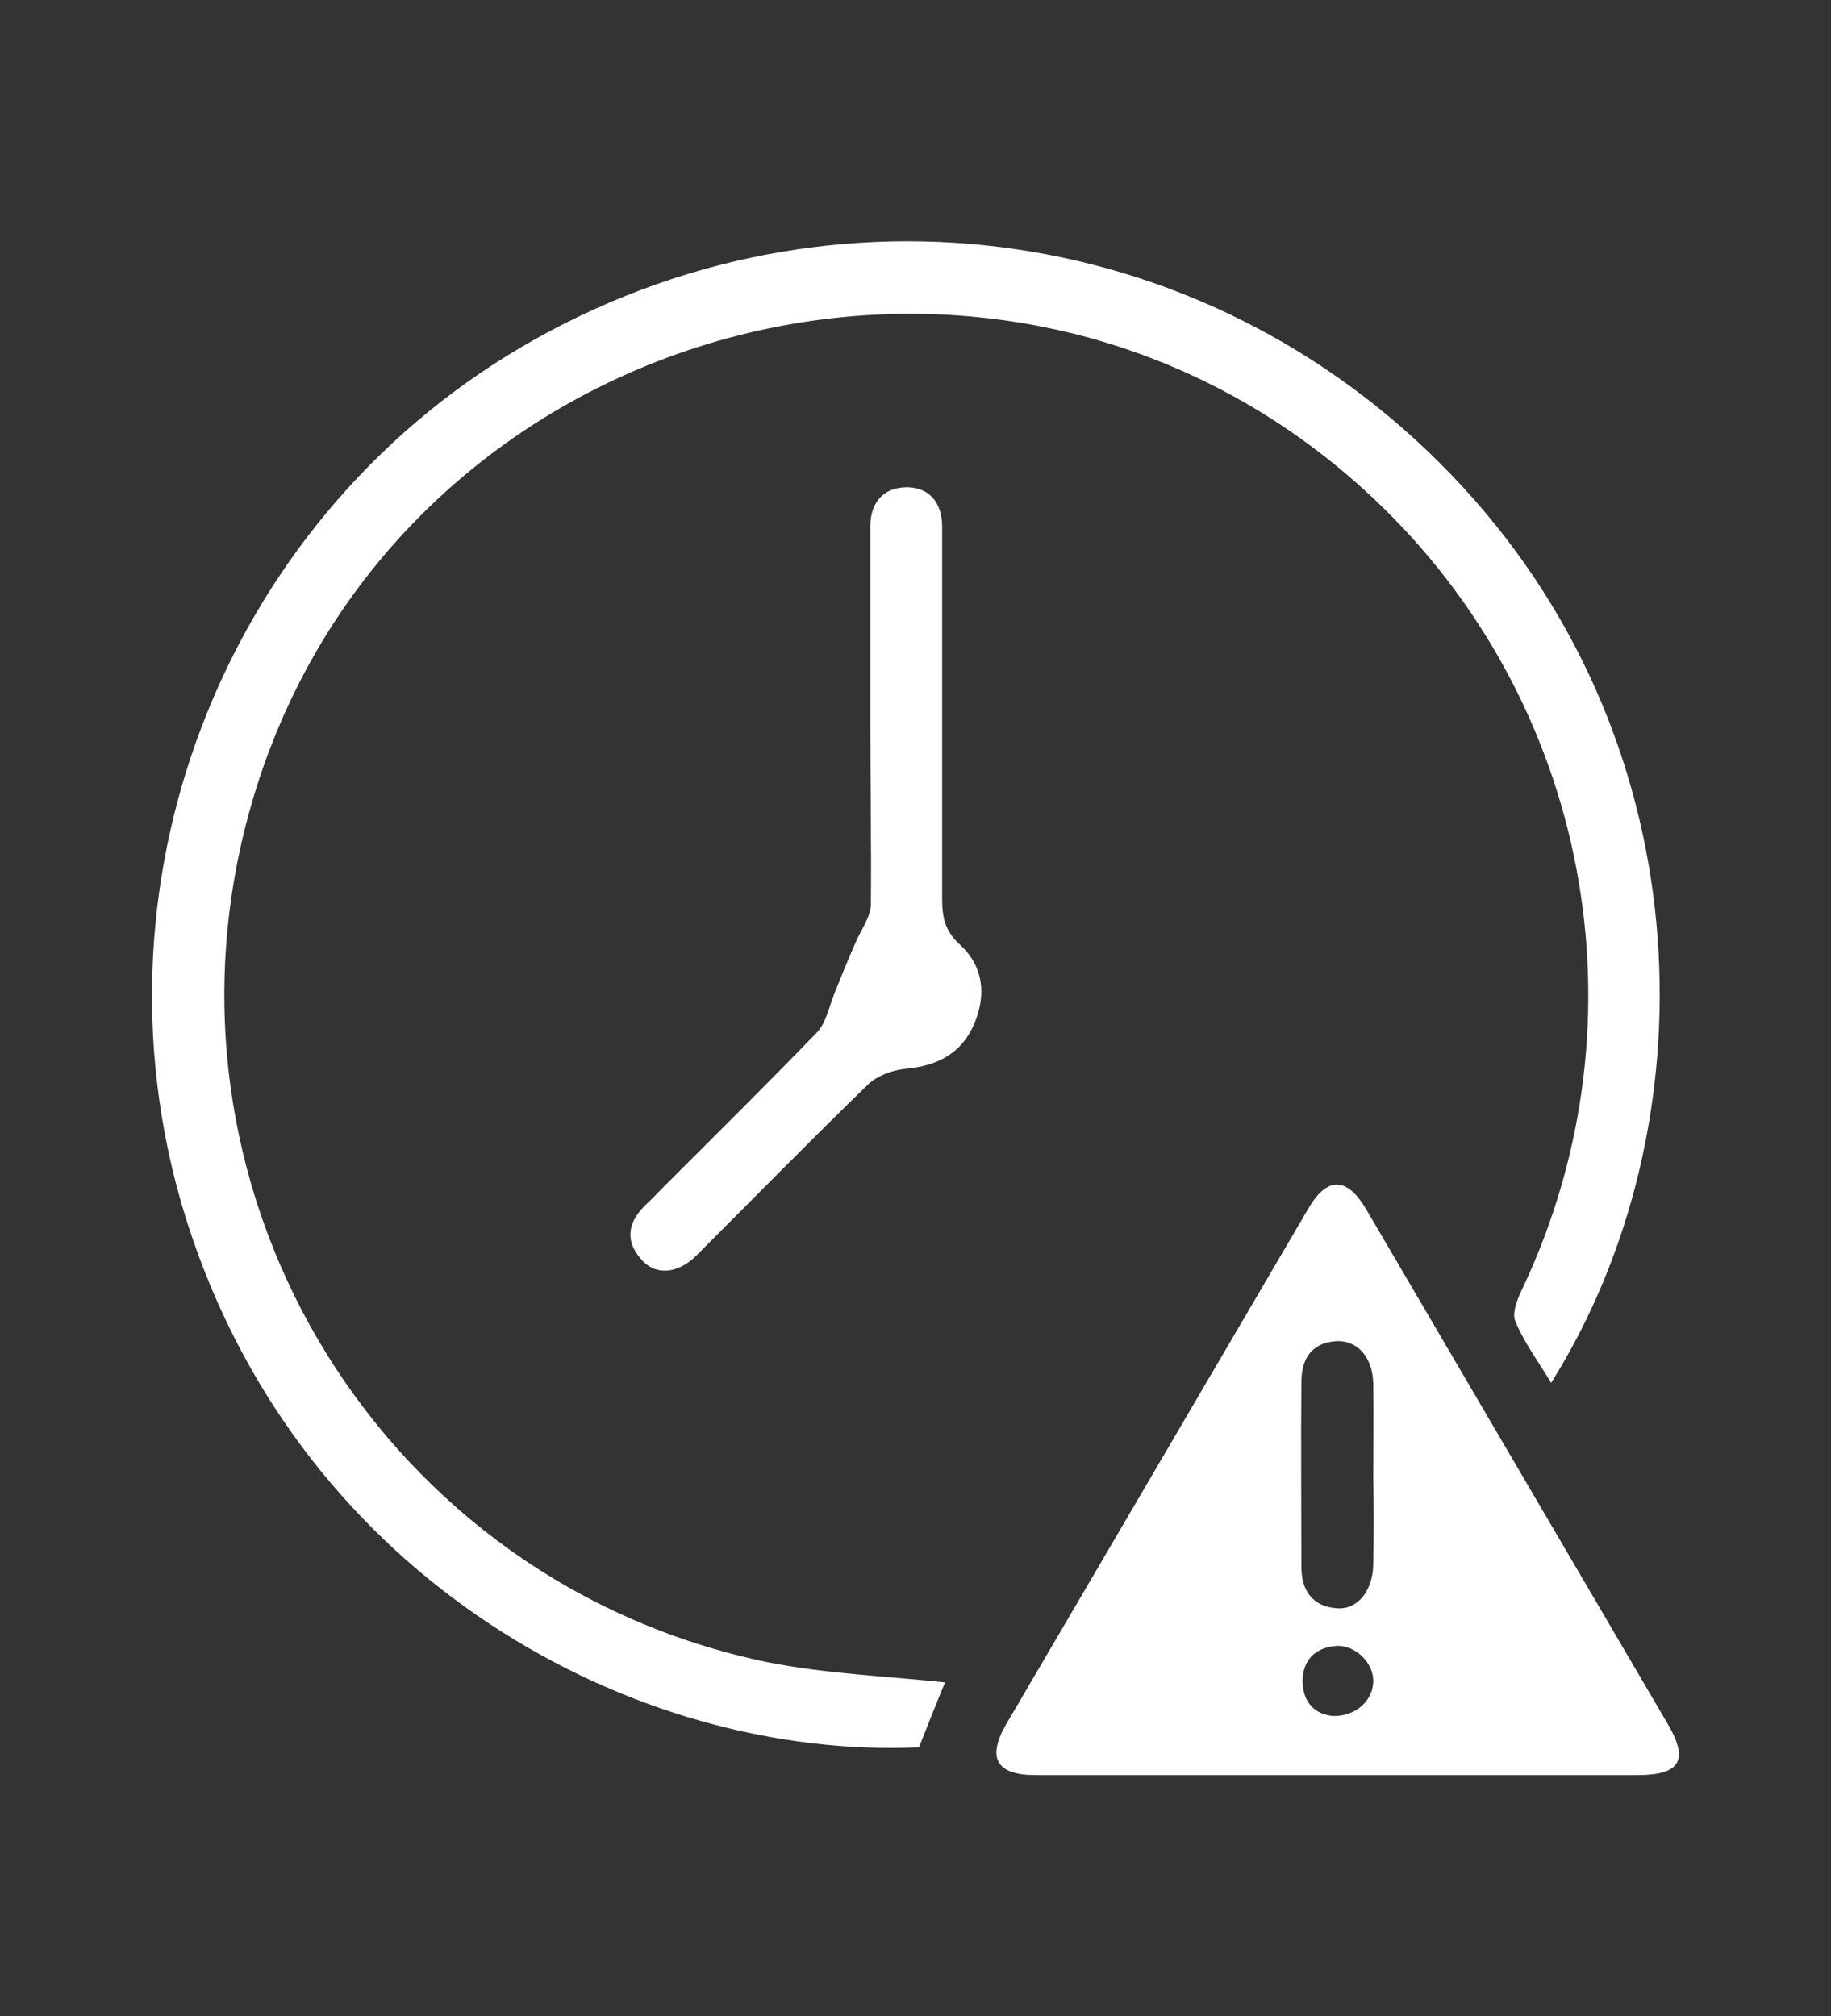
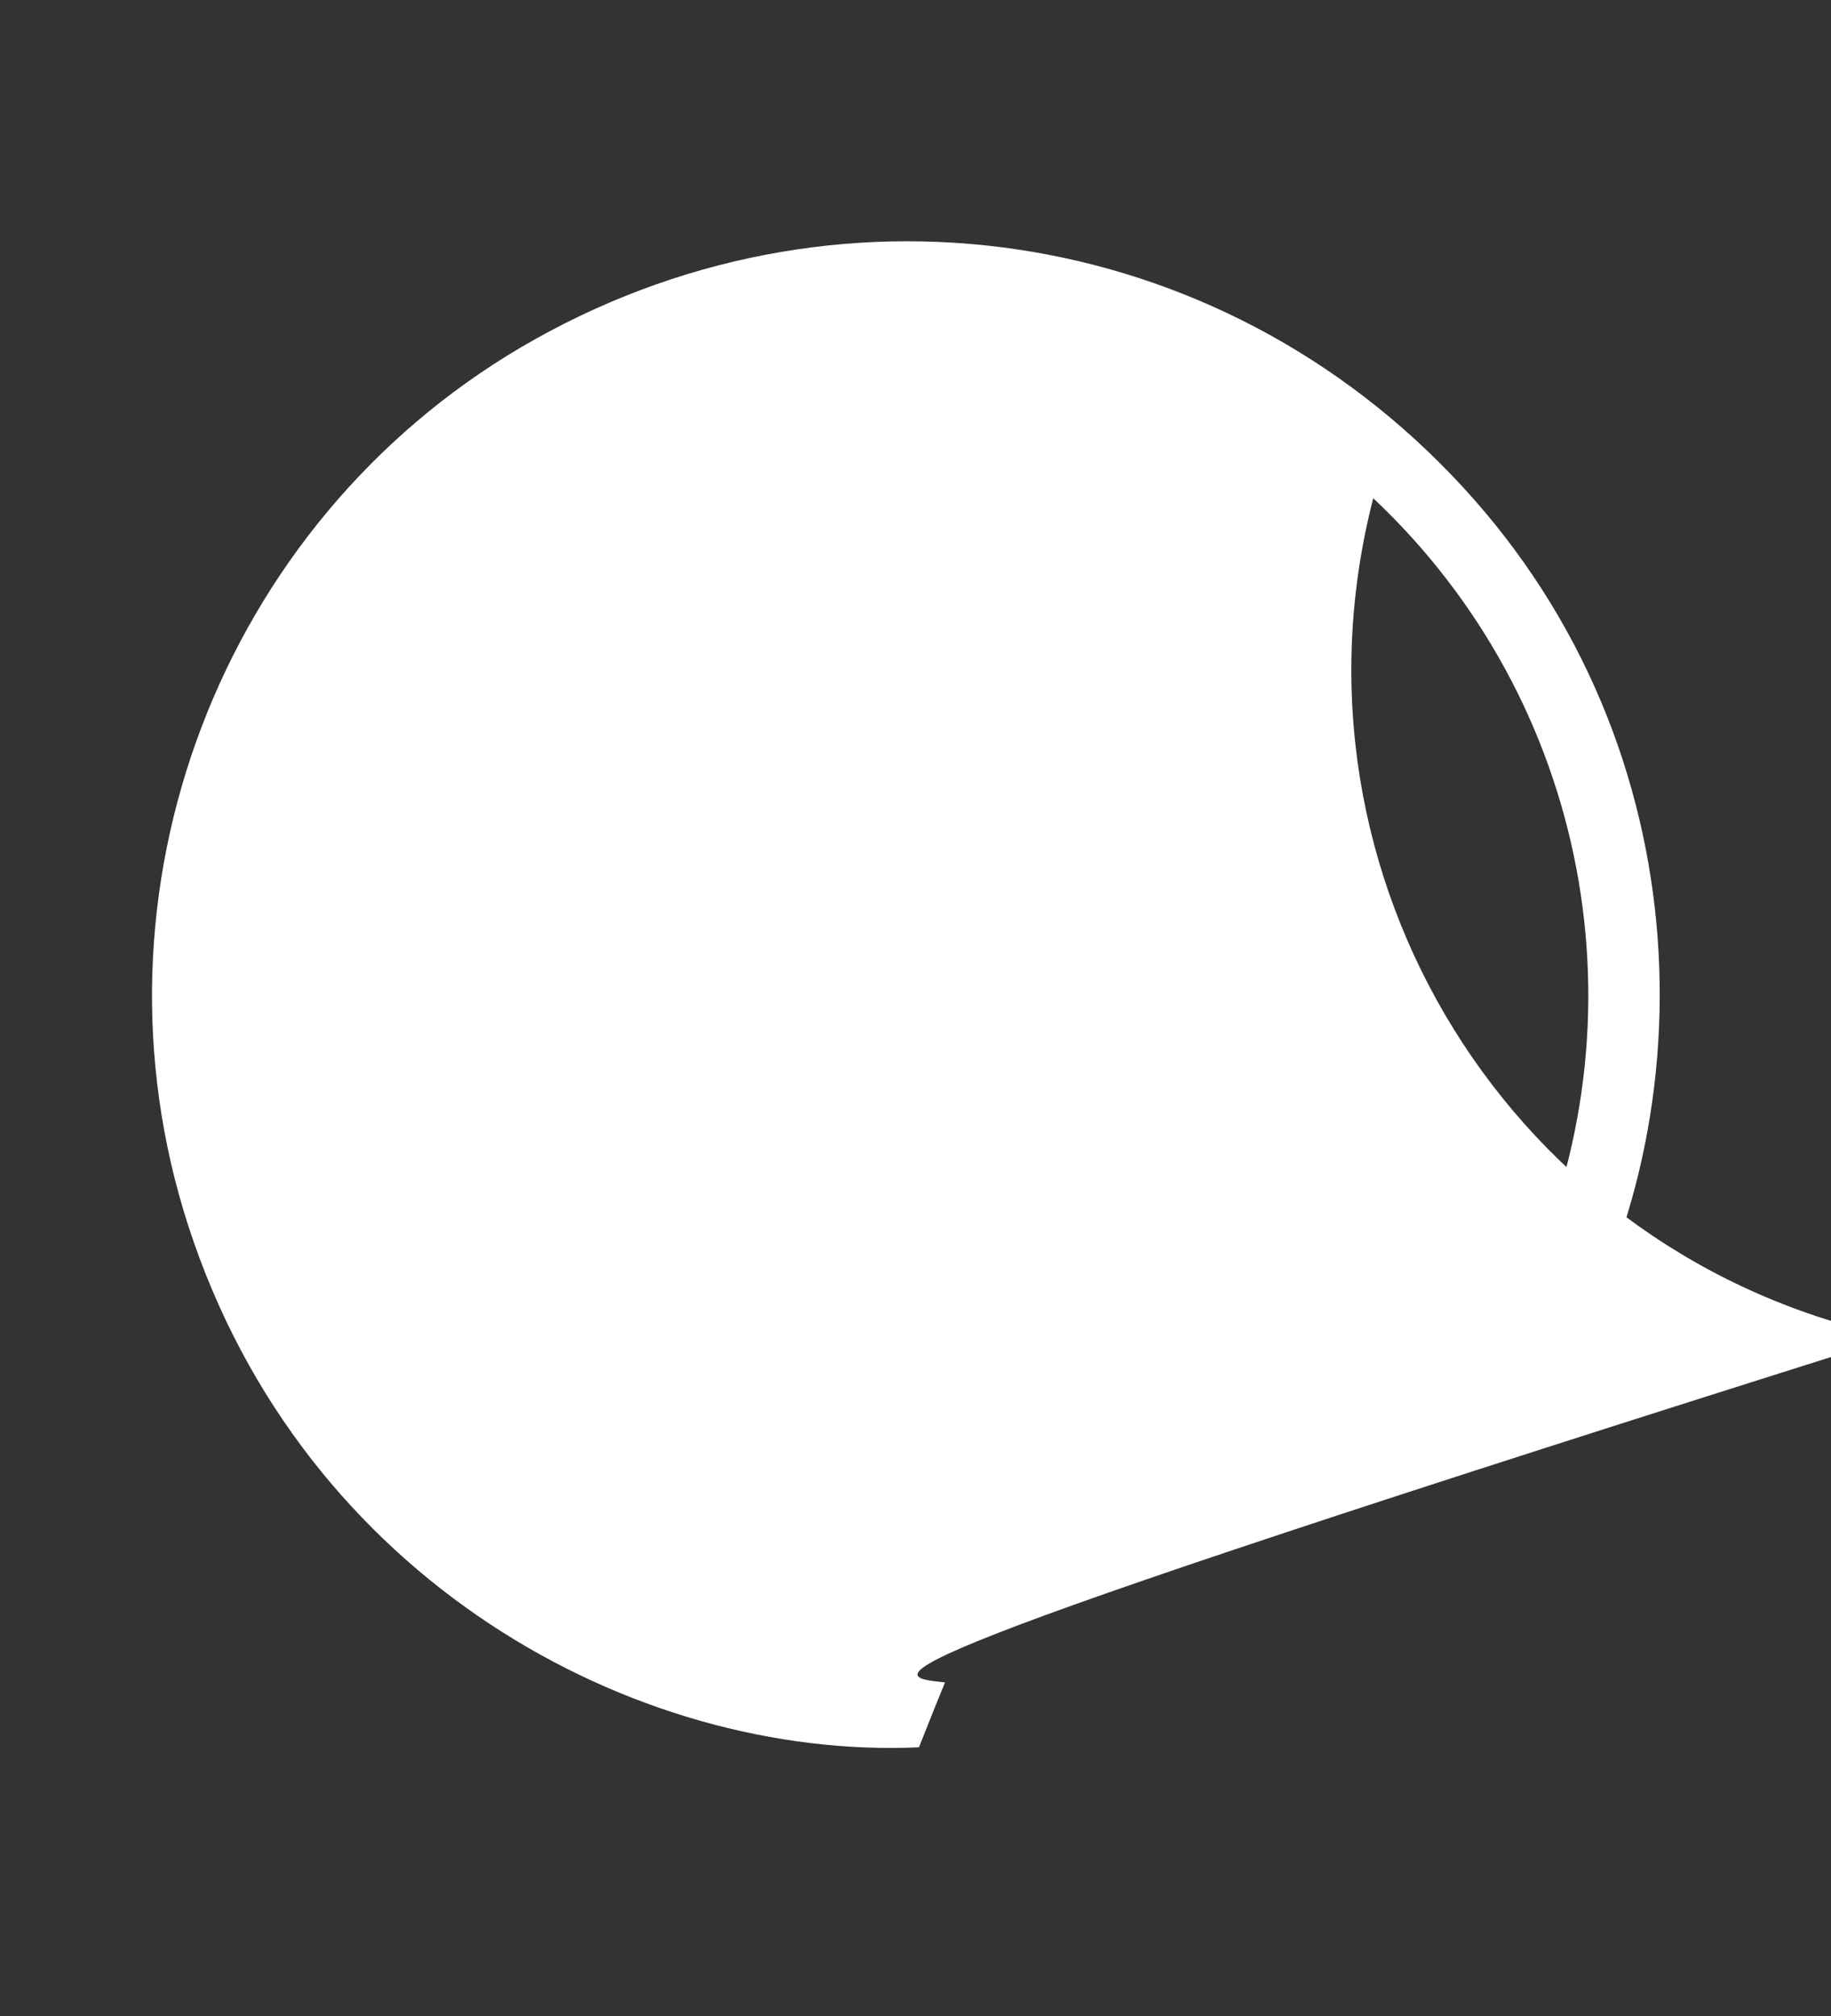
<svg xmlns="http://www.w3.org/2000/svg" version="1.1" id="Layer_1" x="0px" y="0px" viewBox="0 0 316 348" style="enable-background:new 0 0 316 348;" xml:space="preserve">
  <rect x="0" y="0" width="316" height="348" fill="#333333" stroke="none" />
  <style type="text/css">
	.st0{fill:#FFFFFF;}
</style>
  <g>
-     <path class="st0" d="M163.1,290.4c-1.5,3.6-3,7.4-4.5,11.2c-49.1,2.2-106.3-28.9-126.1-90C13.8,153.8,38.1,90.4,90,59.9   C143.5,28.5,210.3,38.3,252.4,84c41.8,45.3,42.9,110.7,15.3,154.7c-2.2-3.7-4.7-7-6.2-10.7c-0.6-1.5,0.5-4.1,1.4-5.9   C284.6,175.8,274.2,121,237,86C172.2,25,64.7,56,42.5,142.1c-16.8,65.2,24,131.1,89.9,144.8C142.4,288.9,152.8,289.3,163.1,290.4z" />
-     <path class="st0" d="M230.6,306.4c-17.3,0-34.6,0-51.9,0c-6.7,0-8.4-2.9-5.1-8.7c17.4-29.7,34.8-59.4,52.2-89.1   c3.2-5.5,6.6-5.5,9.9,0c17.4,29.7,34.8,59.4,52.2,89.1c3.6,6.2,2,8.7-5.3,8.7C265.3,306.4,247.9,306.4,230.6,306.4z M237,254.8   c0-5.3,0.1-10.6,0-16c-0.1-4.5-2.7-7.5-6.4-7.3c-4.4,0.3-6,3.2-6,7.1c-0.1,10.6,0,21.3,0,31.9c0,4,1.9,6.8,6.1,7.1   c3.6,0.3,6.2-3,6.3-7.5C237.1,265.1,237.1,259.9,237,254.8z M230.2,296.2c3.9,0,6.7-2.7,6.8-5.9c0.1-3.3-3.1-6.4-6.4-6.2   c-3.7,0.3-5.8,2.5-5.8,6.2C224.9,294,227.1,296,230.2,296.2z" />
-     <path class="st0" d="M150.2,124.4c0-11.2,0-22.3,0-33.5c0-4.1,2.2-6.8,6.4-6.8c3.9,0.1,5.9,2.7,6,6.6c0,1.5,0,3,0,4.5   c0,20,0,39.9,0,59.9c0,3.1,0.4,5.5,3,7.9c4.1,3.7,4.7,8.7,2.5,13.8c-2.2,5.1-6.4,7.2-11.9,7.7c-2.2,0.2-4.8,1.2-6.3,2.6   c-10,9.7-19.8,19.7-29.7,29.6c-3.3,3.3-7.2,3.5-9.6,0.6c-2.8-3.2-2.2-6.4,0.8-9.3c1.1-1,2.1-2.1,3.2-3.2   c8.8-8.8,17.7-17.6,26.4-26.6c1.6-1.7,2.1-4.5,3-6.7c1.2-3,2.4-6,3.7-8.9c0.9-2.1,2.5-4.2,2.6-6.4   C150.4,145.7,150.2,135.1,150.2,124.4z" />
+     <path class="st0" d="M163.1,290.4c-1.5,3.6-3,7.4-4.5,11.2c-49.1,2.2-106.3-28.9-126.1-90C13.8,153.8,38.1,90.4,90,59.9   C143.5,28.5,210.3,38.3,252.4,84c41.8,45.3,42.9,110.7,15.3,154.7c-2.2-3.7-4.7-7-6.2-10.7c-0.6-1.5,0.5-4.1,1.4-5.9   C284.6,175.8,274.2,121,237,86c-16.8,65.2,24,131.1,89.9,144.8C142.4,288.9,152.8,289.3,163.1,290.4z" />
  </g>
</svg>